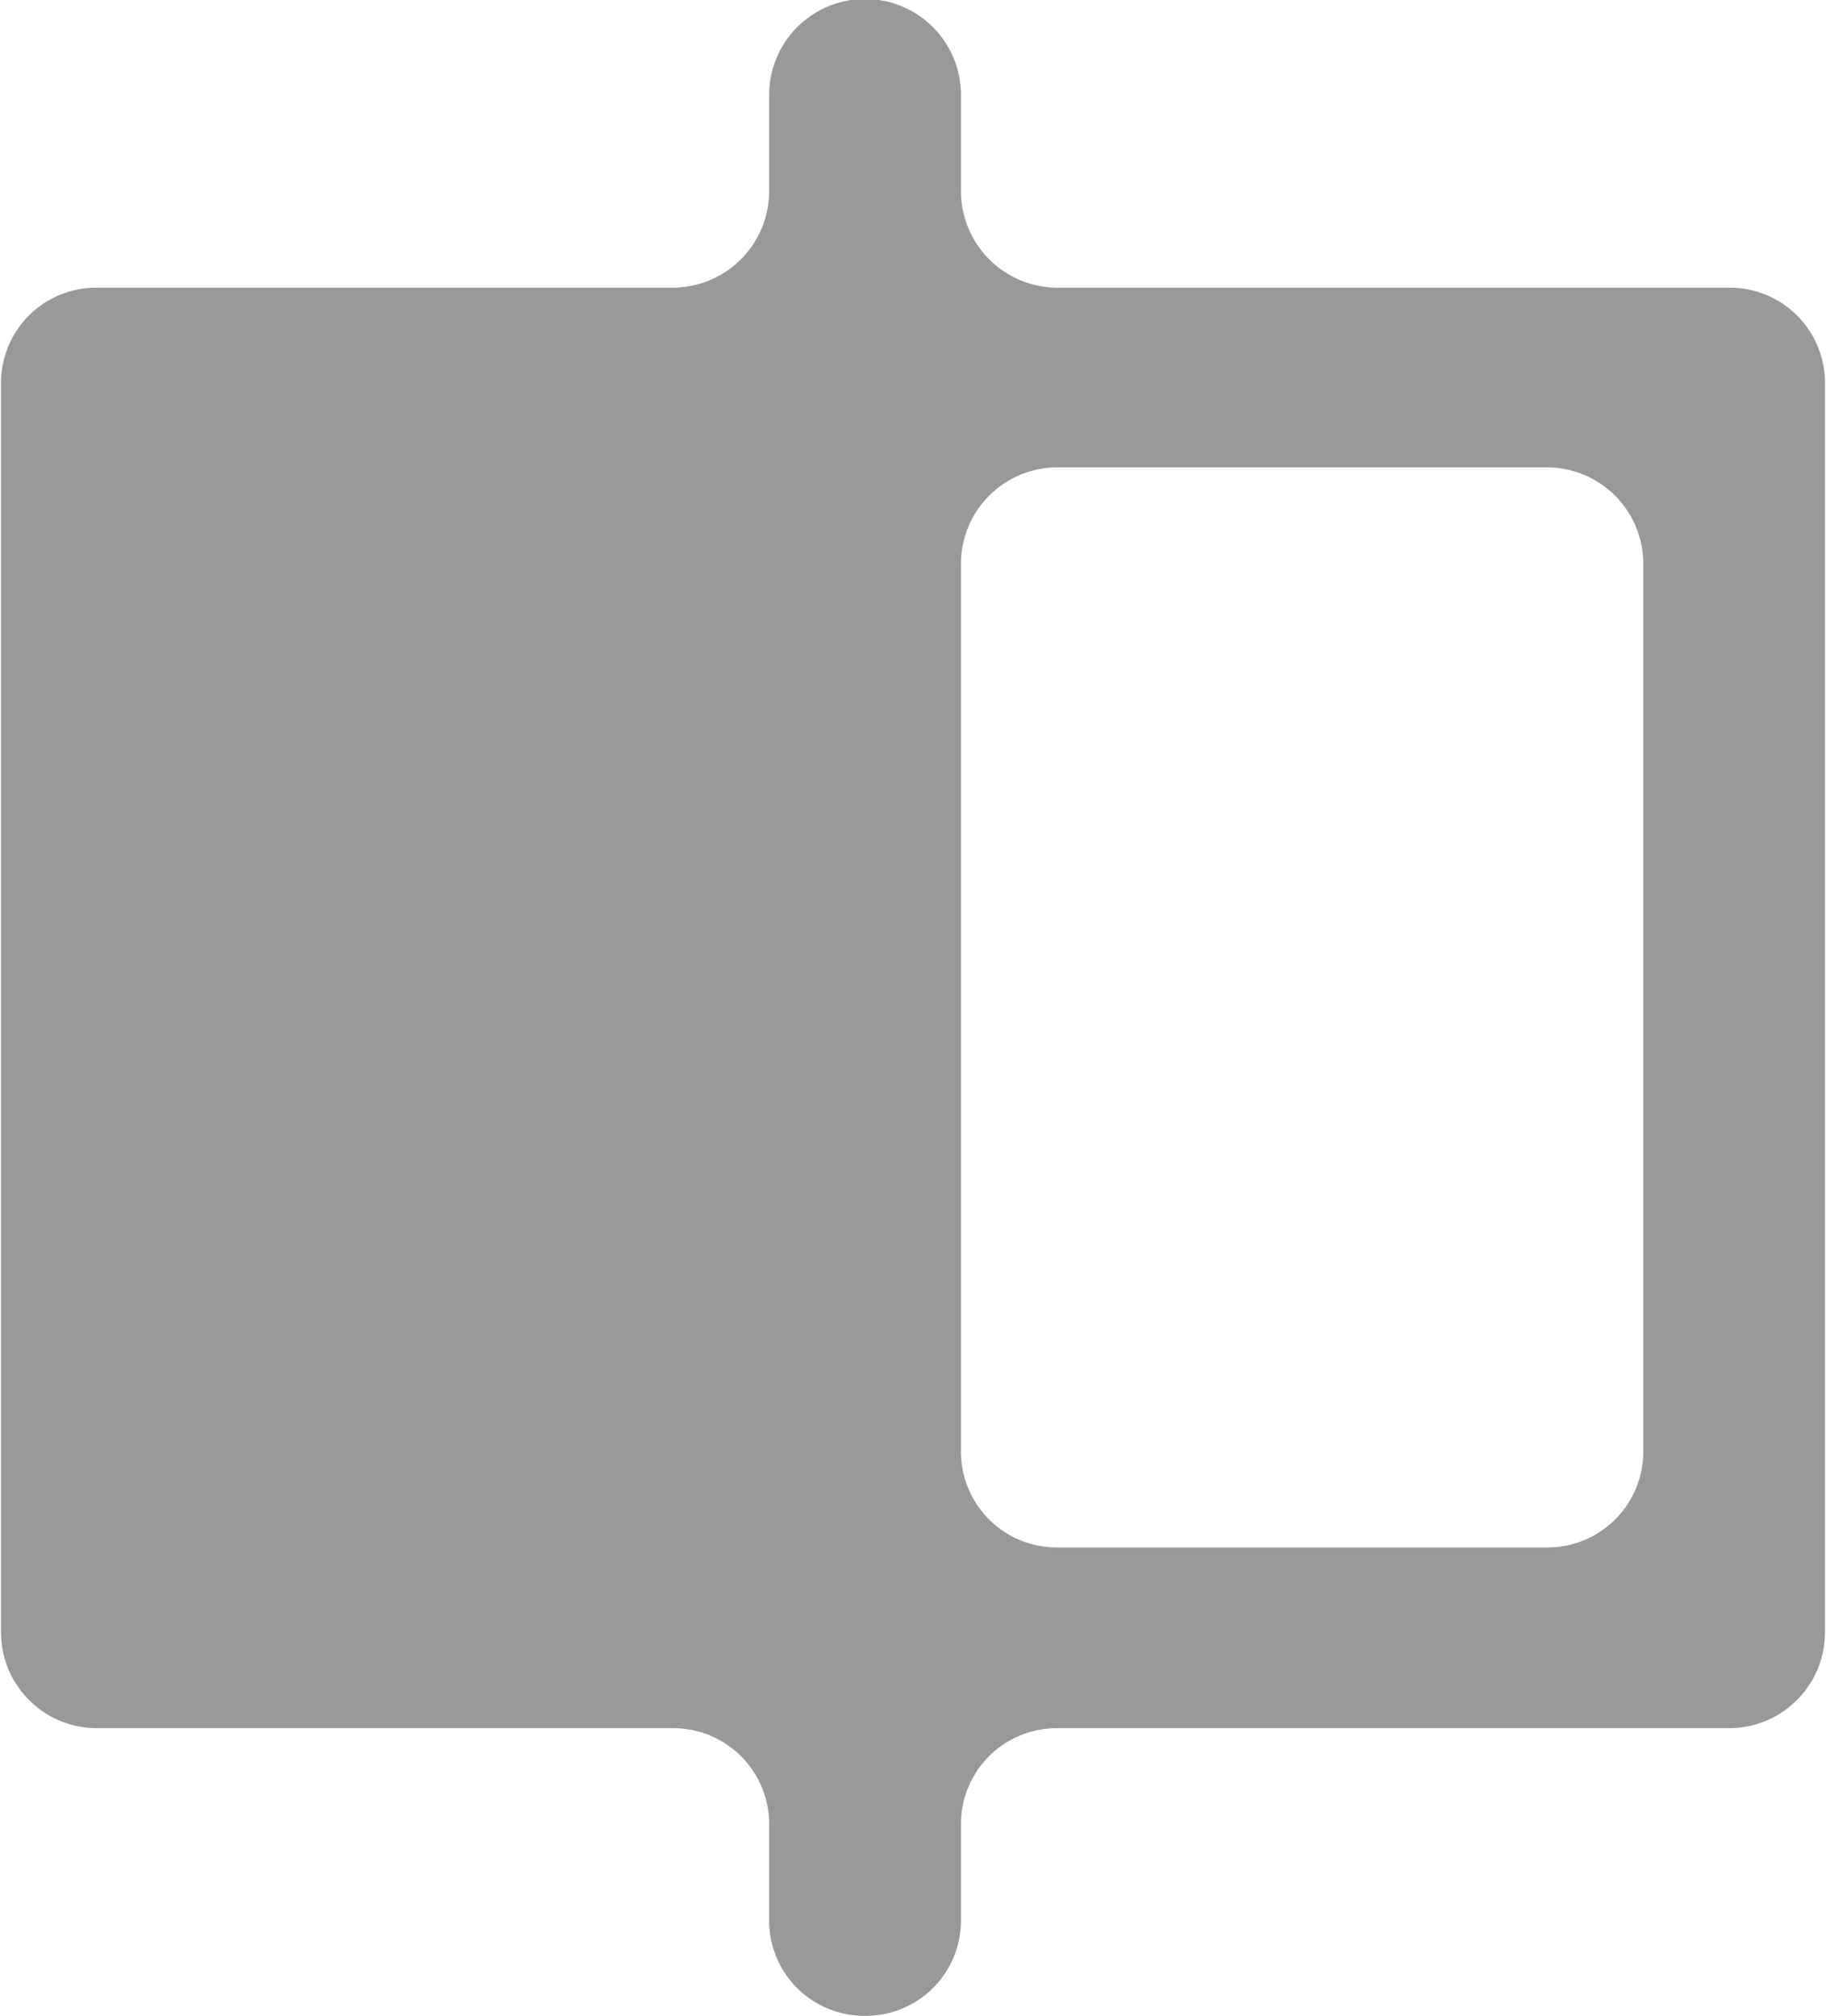
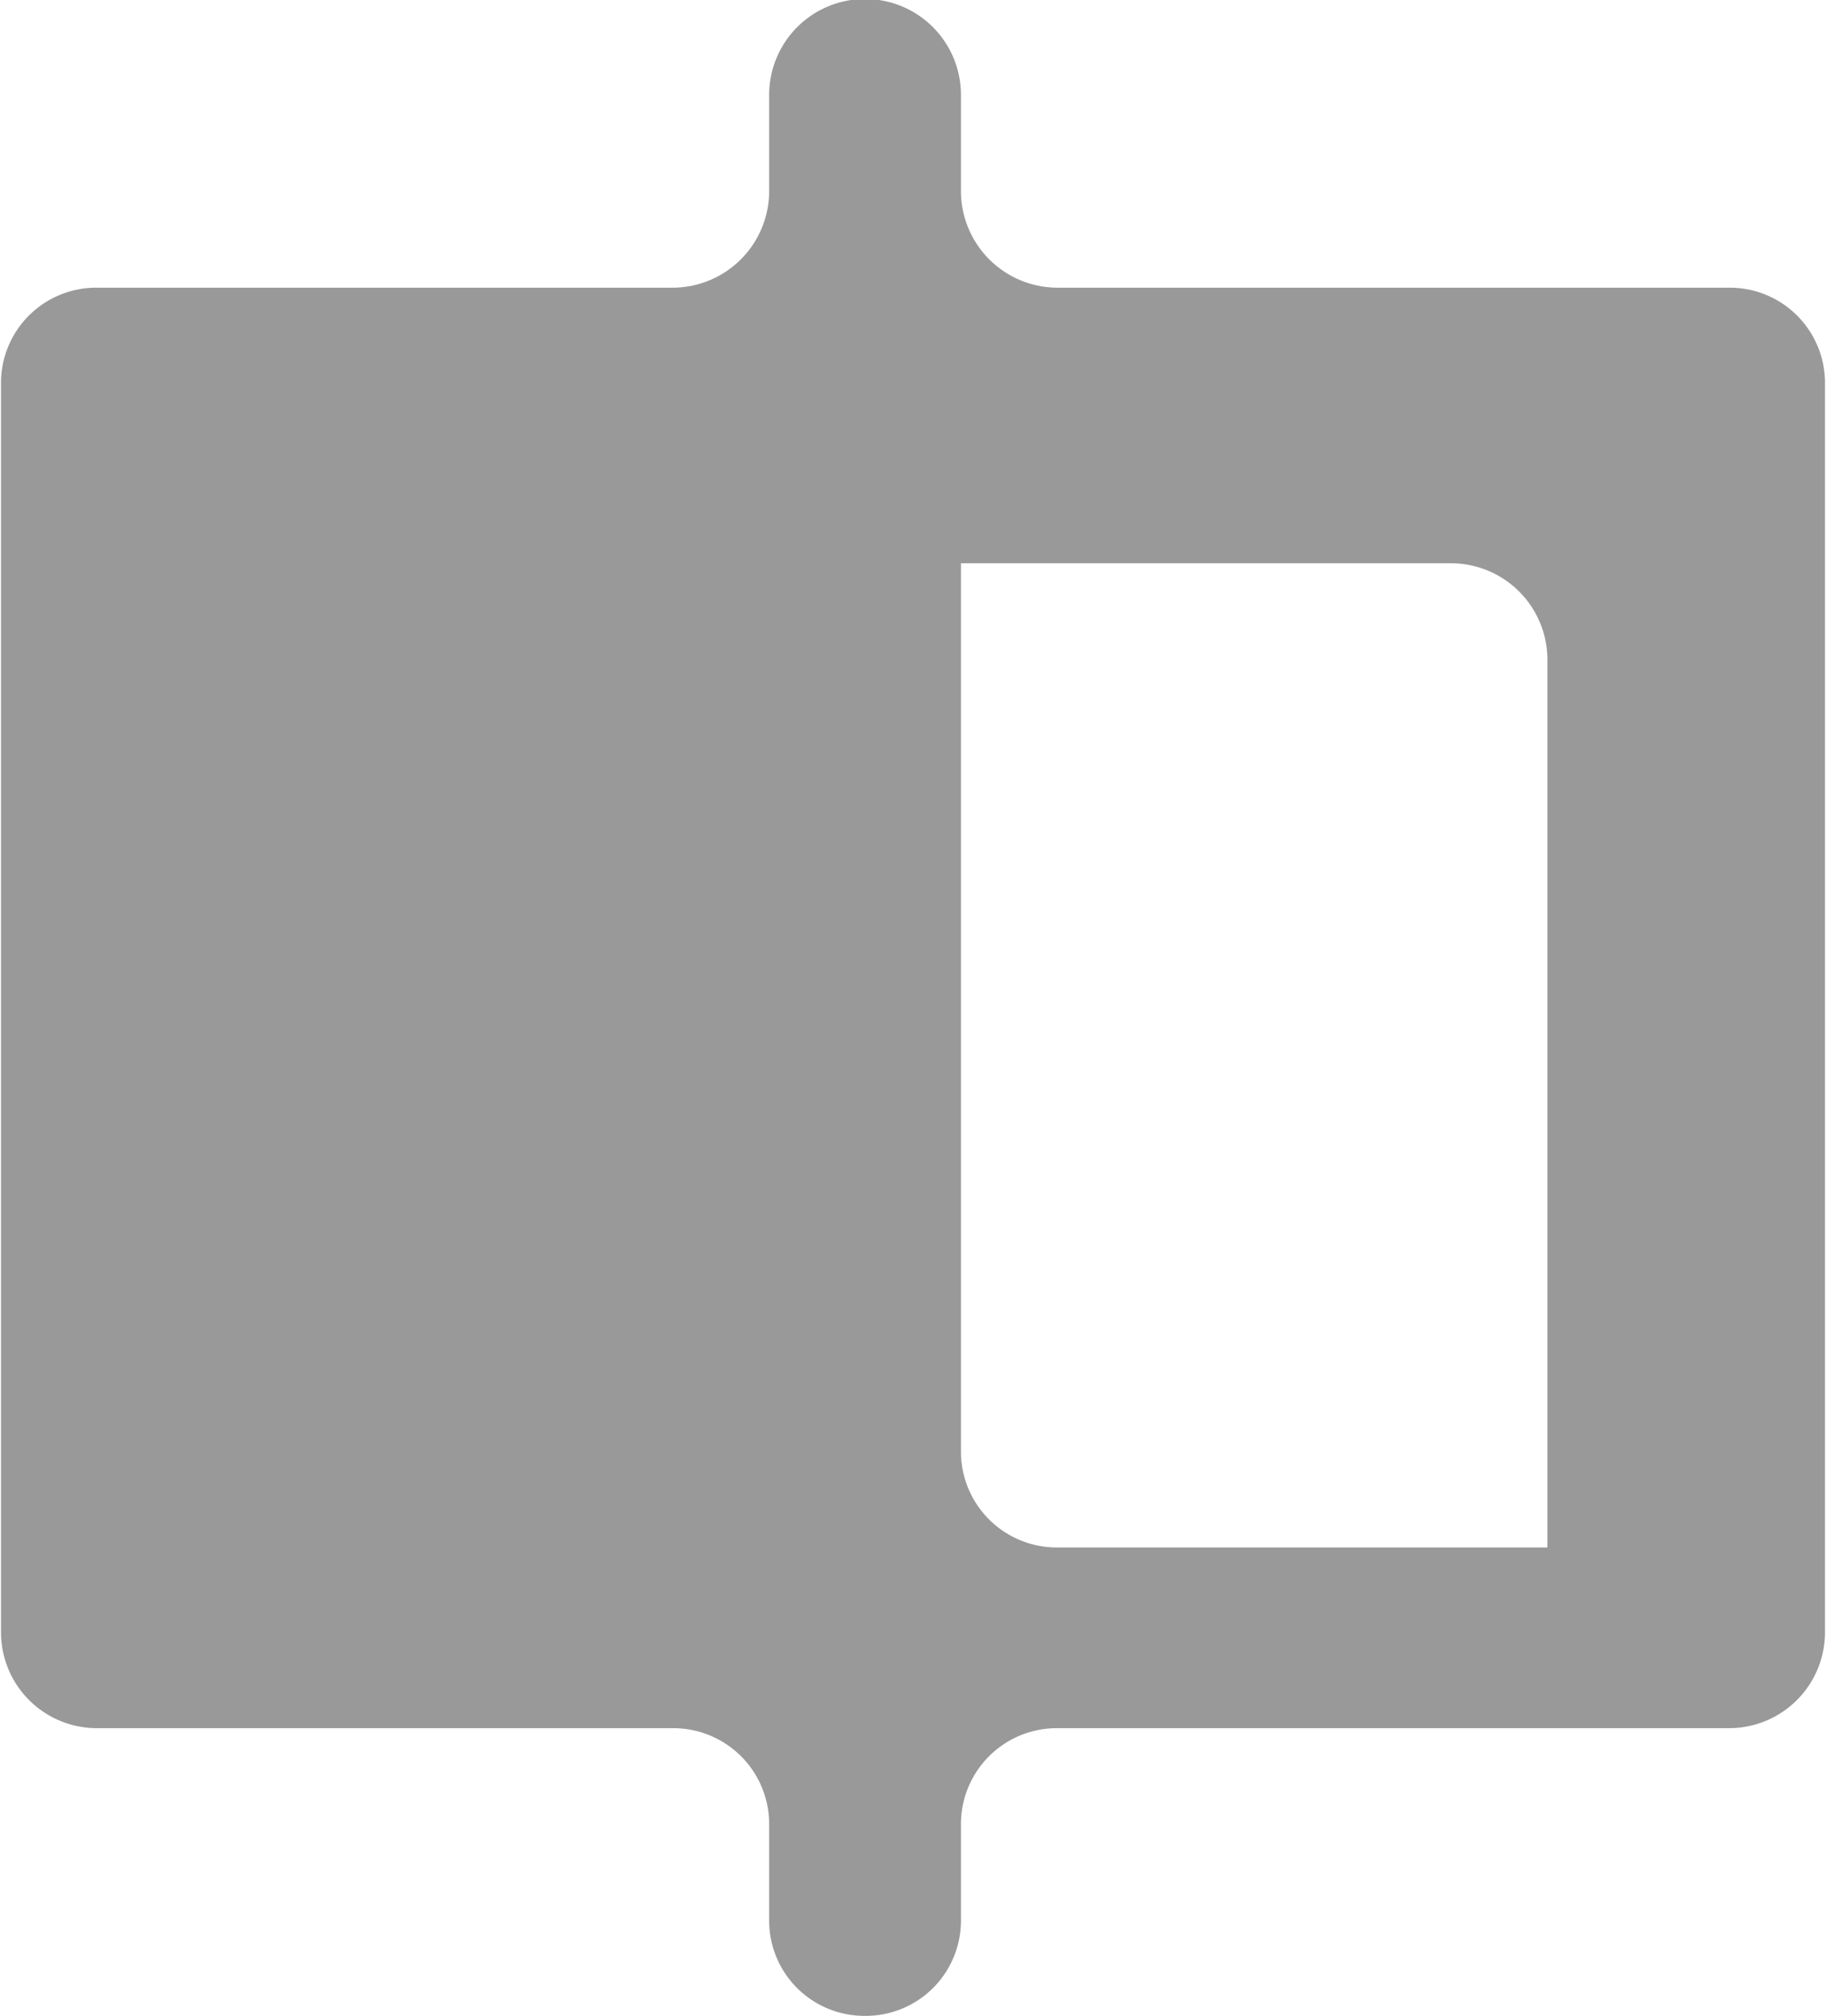
<svg xmlns="http://www.w3.org/2000/svg" width="18.09" height="19.97" viewBox="0 0 18.09 19.97">
  <defs>
    <style>
      .cls-1 {
        fill: #999;
        fill-rule: evenodd;
      }
    </style>
  </defs>
-   <path id="形状_632" data-name="形状 632" class="cls-1" d="M1730.57,1049.04h-6.66a0.958,0.958,0,0,1-.95-0.96v-0.95a0.95,0.95,0,0,0-.95-0.95h0a0.95,0.95,0,0,0-.95.95v0.95a0.958,0.958,0,0,1-.95.96h-5.71a0.943,0.943,0,0,0-.95.95v12.37a0.95,0.95,0,0,0,.95.95h5.71a0.95,0.95,0,0,1,.95.95v0.95a0.943,0.943,0,0,0,.95.95h0a0.943,0.943,0,0,0,.95-0.95v-0.95a0.95,0.95,0,0,1,.95-0.95h6.66a0.95,0.95,0,0,0,.95-0.95v-12.37A0.943,0.943,0,0,0,1730.57,1049.04Zm-1.8,12.48h-4.86a0.95,0.95,0,0,1-.95-0.95v-8.8a0.956,0.956,0,0,1,.95-0.95h4.86a0.956,0.956,0,0,1,.95.95v8.8A0.95,0.95,0,0,1,1728.77,1061.52Z" transform="translate(-1713.44 -1046.19)" />
+   <path id="形状_632" data-name="形状 632" class="cls-1" d="M1730.57,1049.04h-6.66a0.958,0.958,0,0,1-.95-0.96v-0.95a0.95,0.95,0,0,0-.95-0.95h0a0.95,0.95,0,0,0-.95.95v0.95a0.958,0.958,0,0,1-.95.96h-5.71a0.943,0.943,0,0,0-.95.95v12.37a0.95,0.95,0,0,0,.95.95h5.71a0.95,0.95,0,0,1,.95.95v0.95a0.943,0.943,0,0,0,.95.95h0a0.943,0.943,0,0,0,.95-0.95v-0.95a0.95,0.95,0,0,1,.95-0.95h6.66a0.95,0.95,0,0,0,.95-0.95v-12.37A0.943,0.943,0,0,0,1730.57,1049.04Zm-1.8,12.48h-4.86a0.95,0.95,0,0,1-.95-0.95v-8.8h4.86a0.956,0.956,0,0,1,.95.95v8.8A0.95,0.95,0,0,1,1728.77,1061.52Z" transform="translate(-1713.44 -1046.19)" />
</svg>